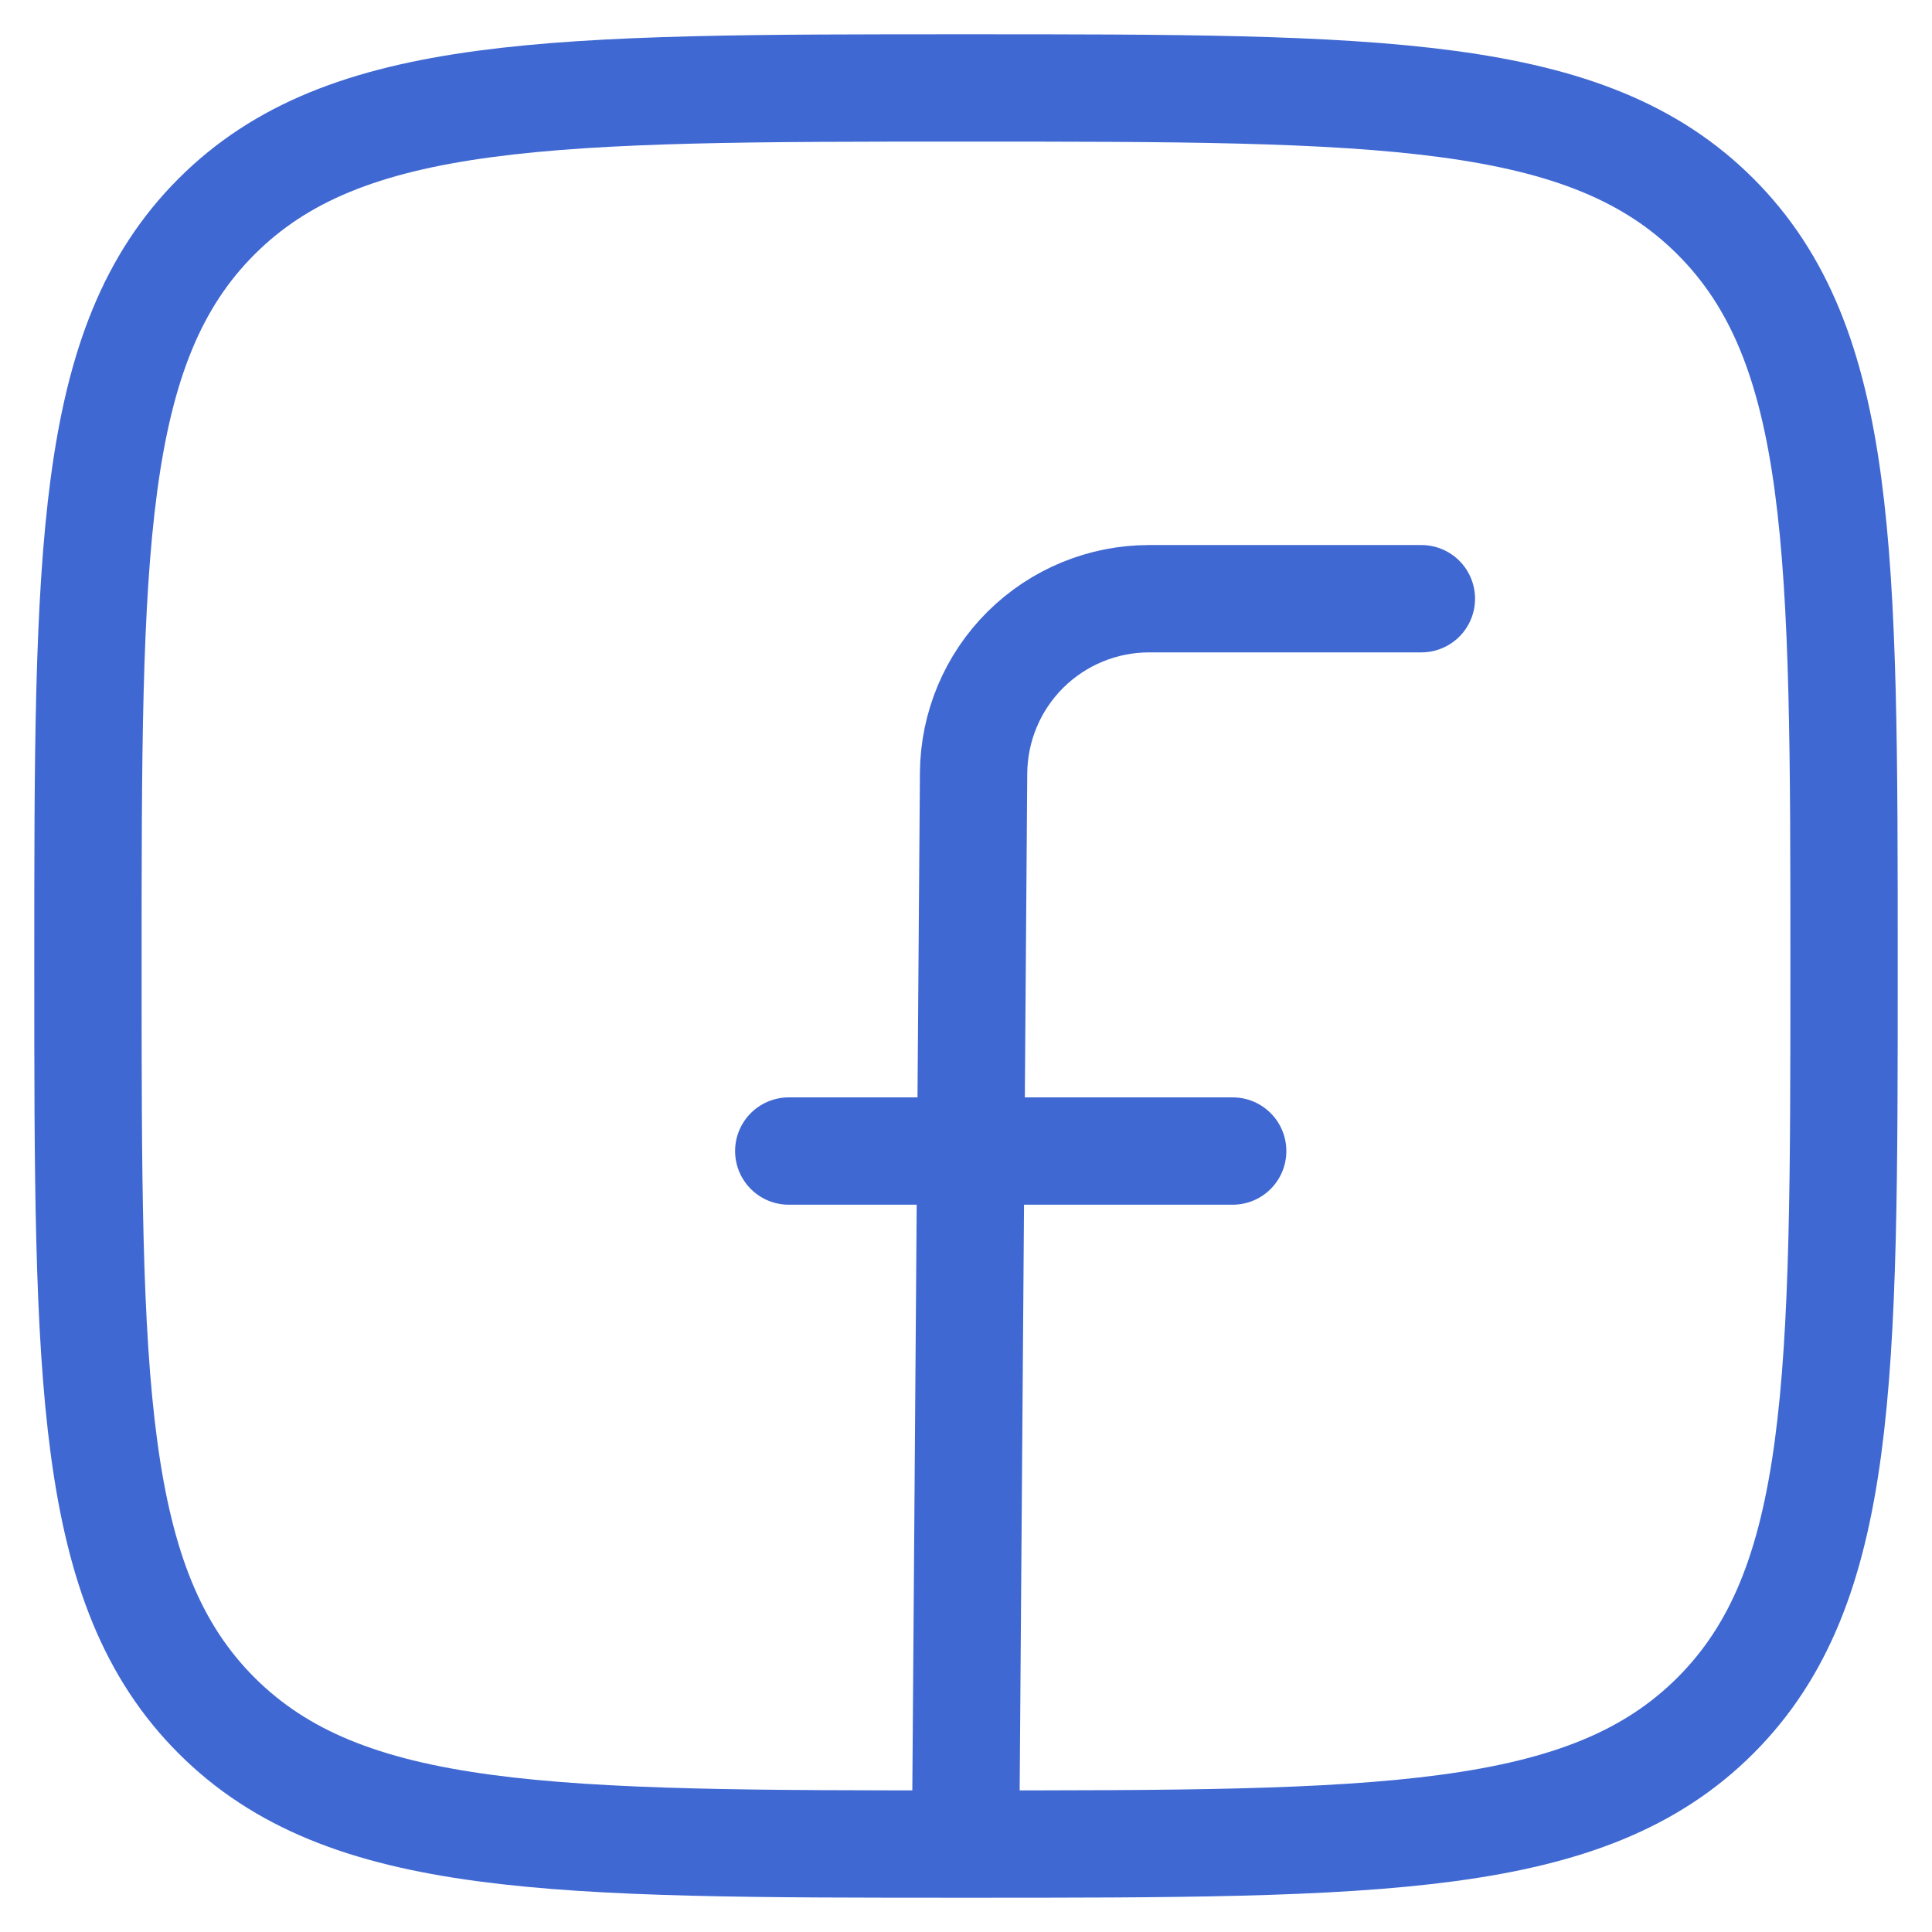
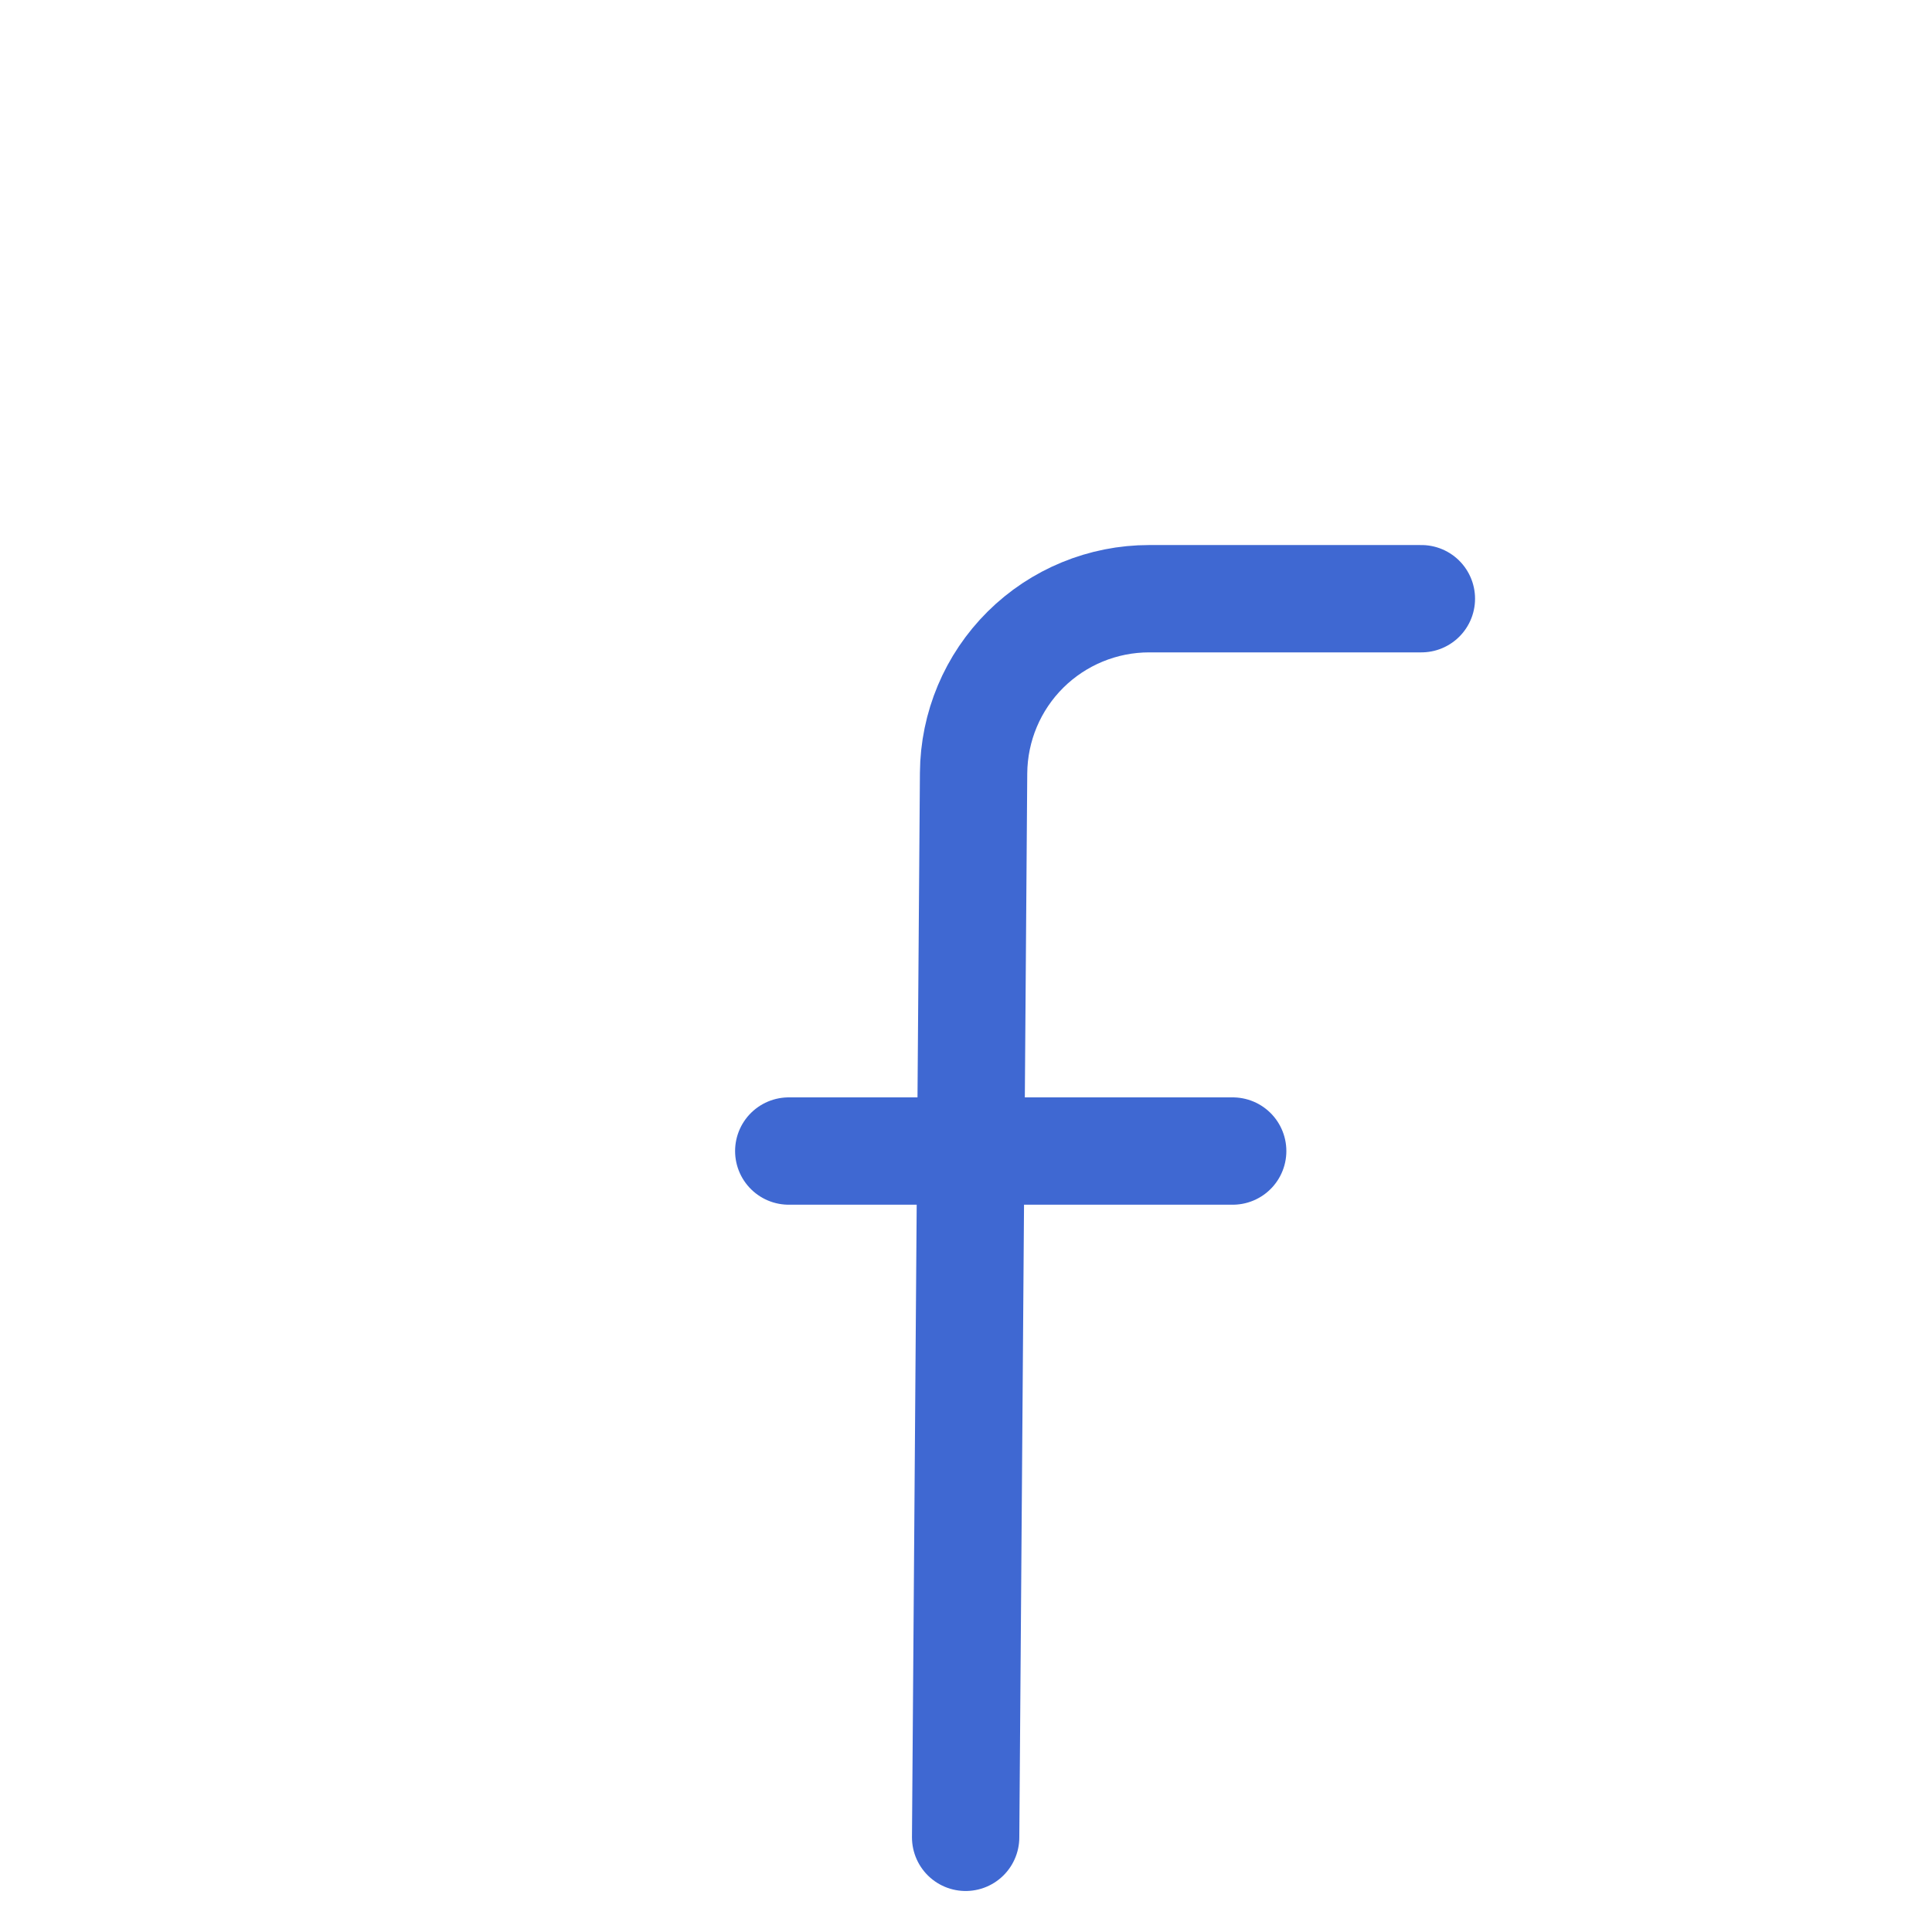
<svg xmlns="http://www.w3.org/2000/svg" width="27" height="27" viewBox="0 0 27 27" fill="none">
-   <path d="M1.229 13.5C1.229 7.716 1.229 4.823 3.026 3.026C4.823 1.229 7.715 1.229 13.5 1.229C19.284 1.229 22.177 1.229 23.974 3.026C25.771 4.823 25.771 7.715 25.771 13.5C25.771 19.284 25.771 22.177 23.974 23.974C22.177 25.771 19.285 25.771 13.5 25.771C7.716 25.771 4.823 25.771 3.026 23.974C1.229 22.177 1.229 19.285 1.229 13.5Z" stroke="#3F68D2" stroke-width="1.5" stroke-linecap="round" stroke-linejoin="round" />
  <path d="M19.864 8.367H16.06C15.412 8.367 14.791 8.623 14.331 9.079C13.871 9.536 13.611 10.155 13.606 10.803L13.495 25.677M11.023 16.086H17.227" stroke="#3F68D2" stroke-width="1.5" stroke-linecap="round" stroke-linejoin="round" />
</svg>